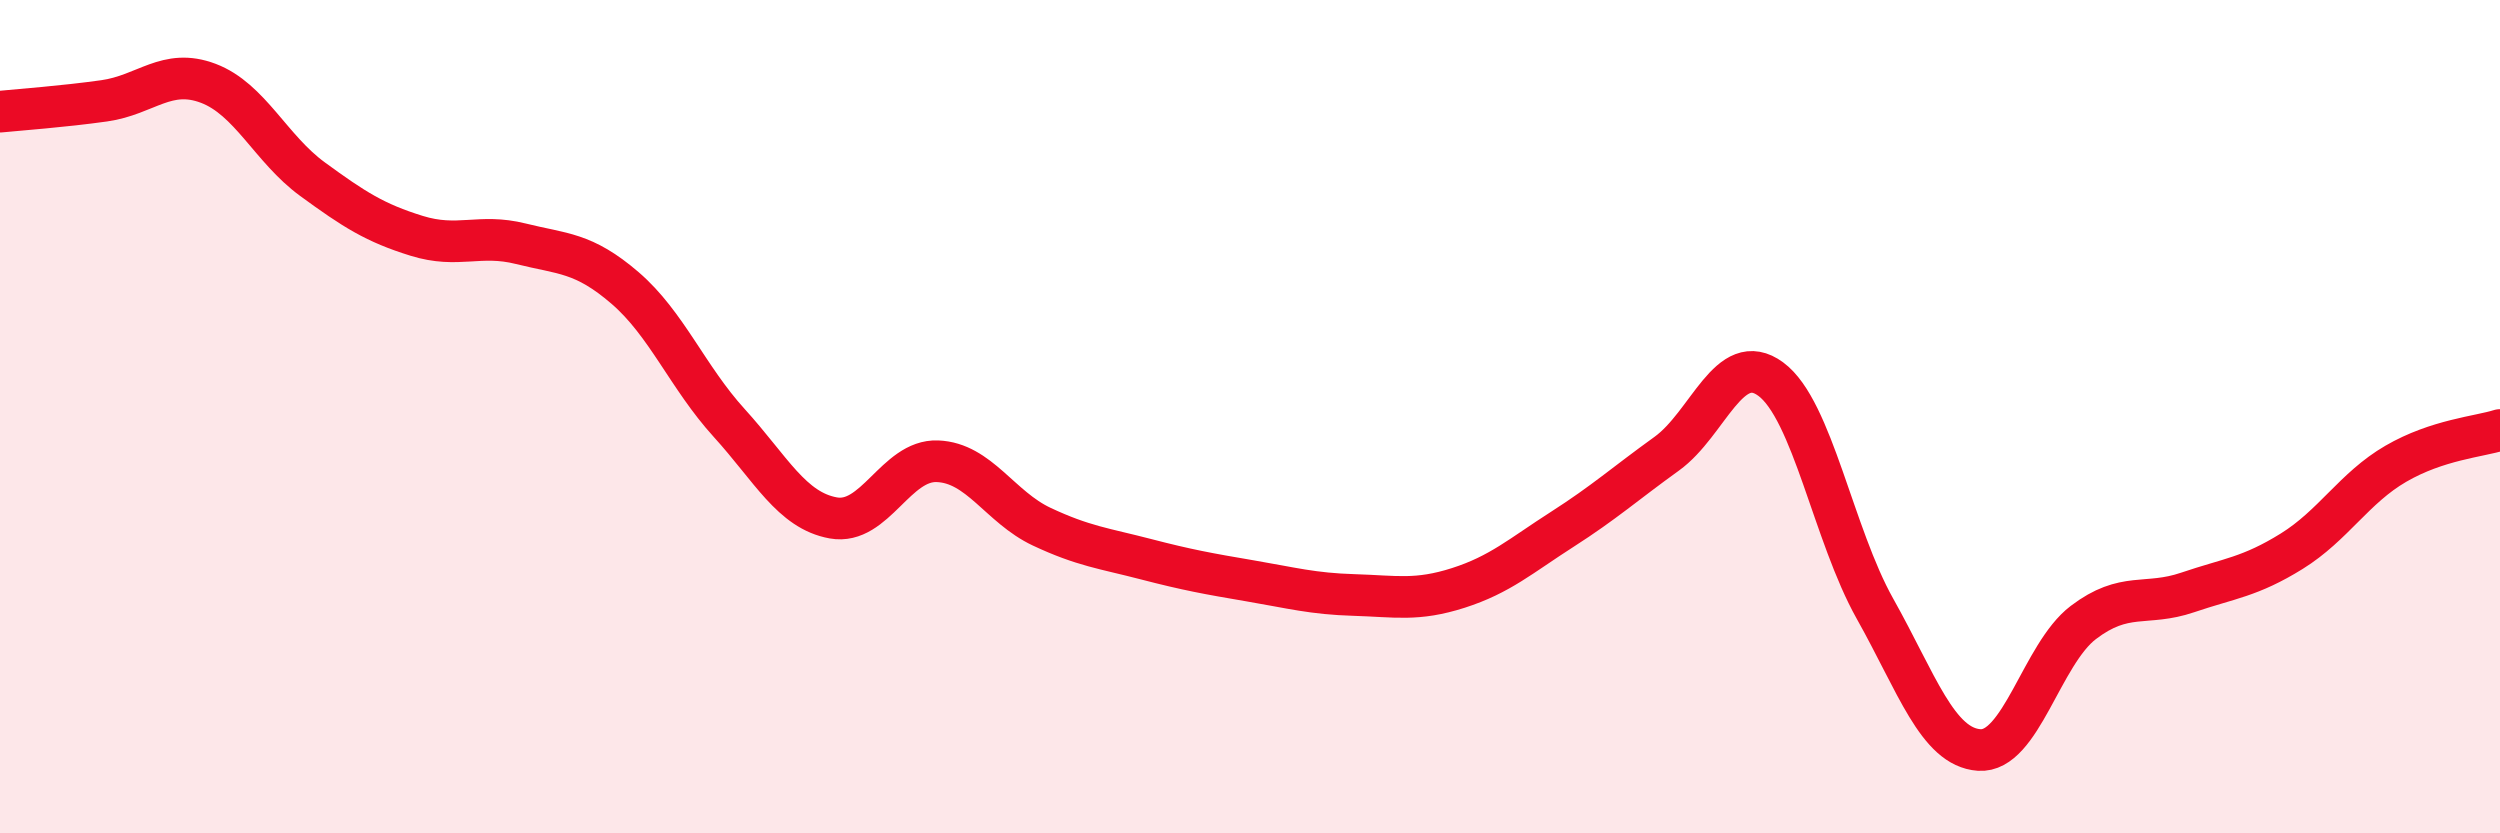
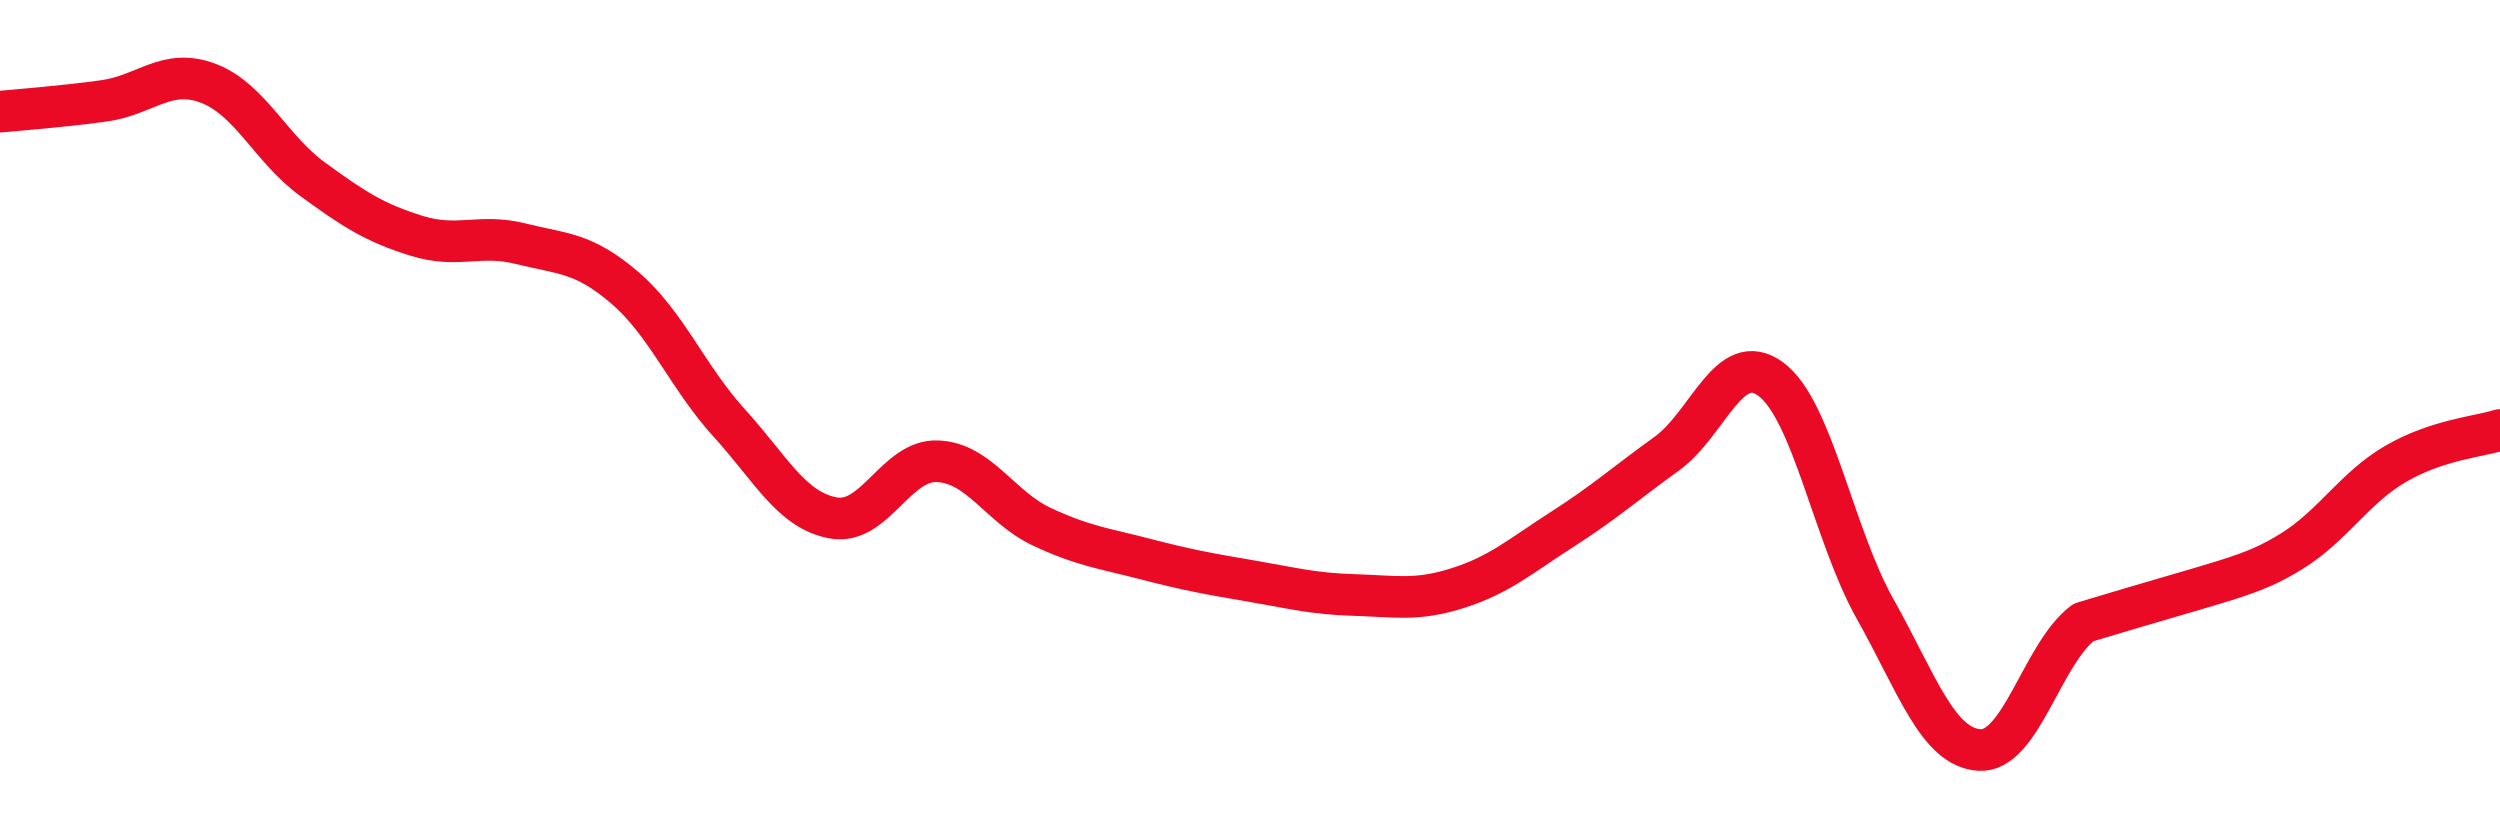
<svg xmlns="http://www.w3.org/2000/svg" width="60" height="20" viewBox="0 0 60 20">
-   <path d="M 0,2.68 C 0.5,2.63 1.5,2.56 2.5,2.42 C 3.5,2.28 4,1.62 5,2 C 6,2.38 6.5,3.57 7.5,4.3 C 8.5,5.03 9,5.35 10,5.66 C 11,5.97 11.5,5.6 12.5,5.85 C 13.5,6.1 14,6.05 15,6.91 C 16,7.77 16.5,9.05 17.5,10.15 C 18.5,11.25 19,12.25 20,12.43 C 21,12.61 21.5,11.03 22.5,11.07 C 23.5,11.11 24,12.17 25,12.64 C 26,13.11 26.5,13.16 27.5,13.42 C 28.5,13.68 29,13.77 30,13.94 C 31,14.11 31.5,14.25 32.5,14.28 C 33.5,14.31 34,14.43 35,14.11 C 36,13.79 36.5,13.34 37.5,12.7 C 38.5,12.06 39,11.61 40,10.89 C 41,10.17 41.5,8.36 42.5,9.1 C 43.5,9.84 44,12.83 45,14.61 C 46,16.39 46.5,17.93 47.5,18 C 48.5,18.07 49,15.7 50,14.94 C 51,14.18 51.5,14.56 52.5,14.22 C 53.5,13.88 54,13.85 55,13.23 C 56,12.61 56.5,11.71 57.5,11.13 C 58.5,10.55 59.5,10.48 60,10.32L60 20L0 20Z" fill="#EB0A25" opacity="0.1" stroke-linecap="round" stroke-linejoin="round" />
-   <path d="M 0,2.68 C 0.5,2.63 1.5,2.56 2.5,2.42 C 3.5,2.28 4,1.62 5,2 C 6,2.38 6.5,3.57 7.5,4.3 C 8.5,5.03 9,5.35 10,5.66 C 11,5.97 11.5,5.6 12.5,5.85 C 13.5,6.1 14,6.05 15,6.91 C 16,7.77 16.5,9.05 17.5,10.15 C 18.5,11.25 19,12.25 20,12.43 C 21,12.61 21.5,11.03 22.5,11.07 C 23.5,11.11 24,12.17 25,12.64 C 26,13.11 26.5,13.16 27.5,13.42 C 28.5,13.68 29,13.77 30,13.94 C 31,14.11 31.5,14.25 32.5,14.28 C 33.5,14.31 34,14.43 35,14.11 C 36,13.79 36.5,13.34 37.5,12.7 C 38.5,12.06 39,11.61 40,10.89 C 41,10.17 41.5,8.36 42.5,9.1 C 43.5,9.84 44,12.83 45,14.61 C 46,16.39 46.5,17.93 47.5,18 C 48.5,18.07 49,15.7 50,14.94 C 51,14.18 51.5,14.56 52.5,14.22 C 53.5,13.88 54,13.85 55,13.23 C 56,12.61 56.5,11.71 57.5,11.13 C 58.5,10.55 59.5,10.48 60,10.32" stroke="#EB0A25" stroke-width="1" fill="none" stroke-linecap="round" stroke-linejoin="round" />
+   <path d="M 0,2.68 C 0.5,2.63 1.5,2.56 2.5,2.42 C 3.5,2.28 4,1.62 5,2 C 6,2.38 6.5,3.57 7.5,4.3 C 8.5,5.03 9,5.35 10,5.66 C 11,5.97 11.5,5.6 12.5,5.85 C 13.5,6.1 14,6.05 15,6.91 C 16,7.77 16.5,9.05 17.5,10.15 C 18.5,11.25 19,12.25 20,12.43 C 21,12.61 21.5,11.03 22.5,11.07 C 23.5,11.11 24,12.17 25,12.64 C 26,13.11 26.5,13.16 27.5,13.42 C 28.5,13.68 29,13.77 30,13.94 C 31,14.11 31.5,14.25 32.5,14.28 C 33.5,14.31 34,14.43 35,14.11 C 36,13.79 36.5,13.34 37.5,12.7 C 38.5,12.06 39,11.61 40,10.89 C 41,10.17 41.5,8.36 42.5,9.1 C 43.5,9.84 44,12.83 45,14.61 C 46,16.39 46.5,17.93 47.5,18 C 48.5,18.07 49,15.7 50,14.94 C 53.5,13.88 54,13.85 55,13.23 C 56,12.61 56.5,11.71 57.5,11.13 C 58.5,10.55 59.5,10.48 60,10.32" stroke="#EB0A25" stroke-width="1" fill="none" stroke-linecap="round" stroke-linejoin="round" />
</svg>